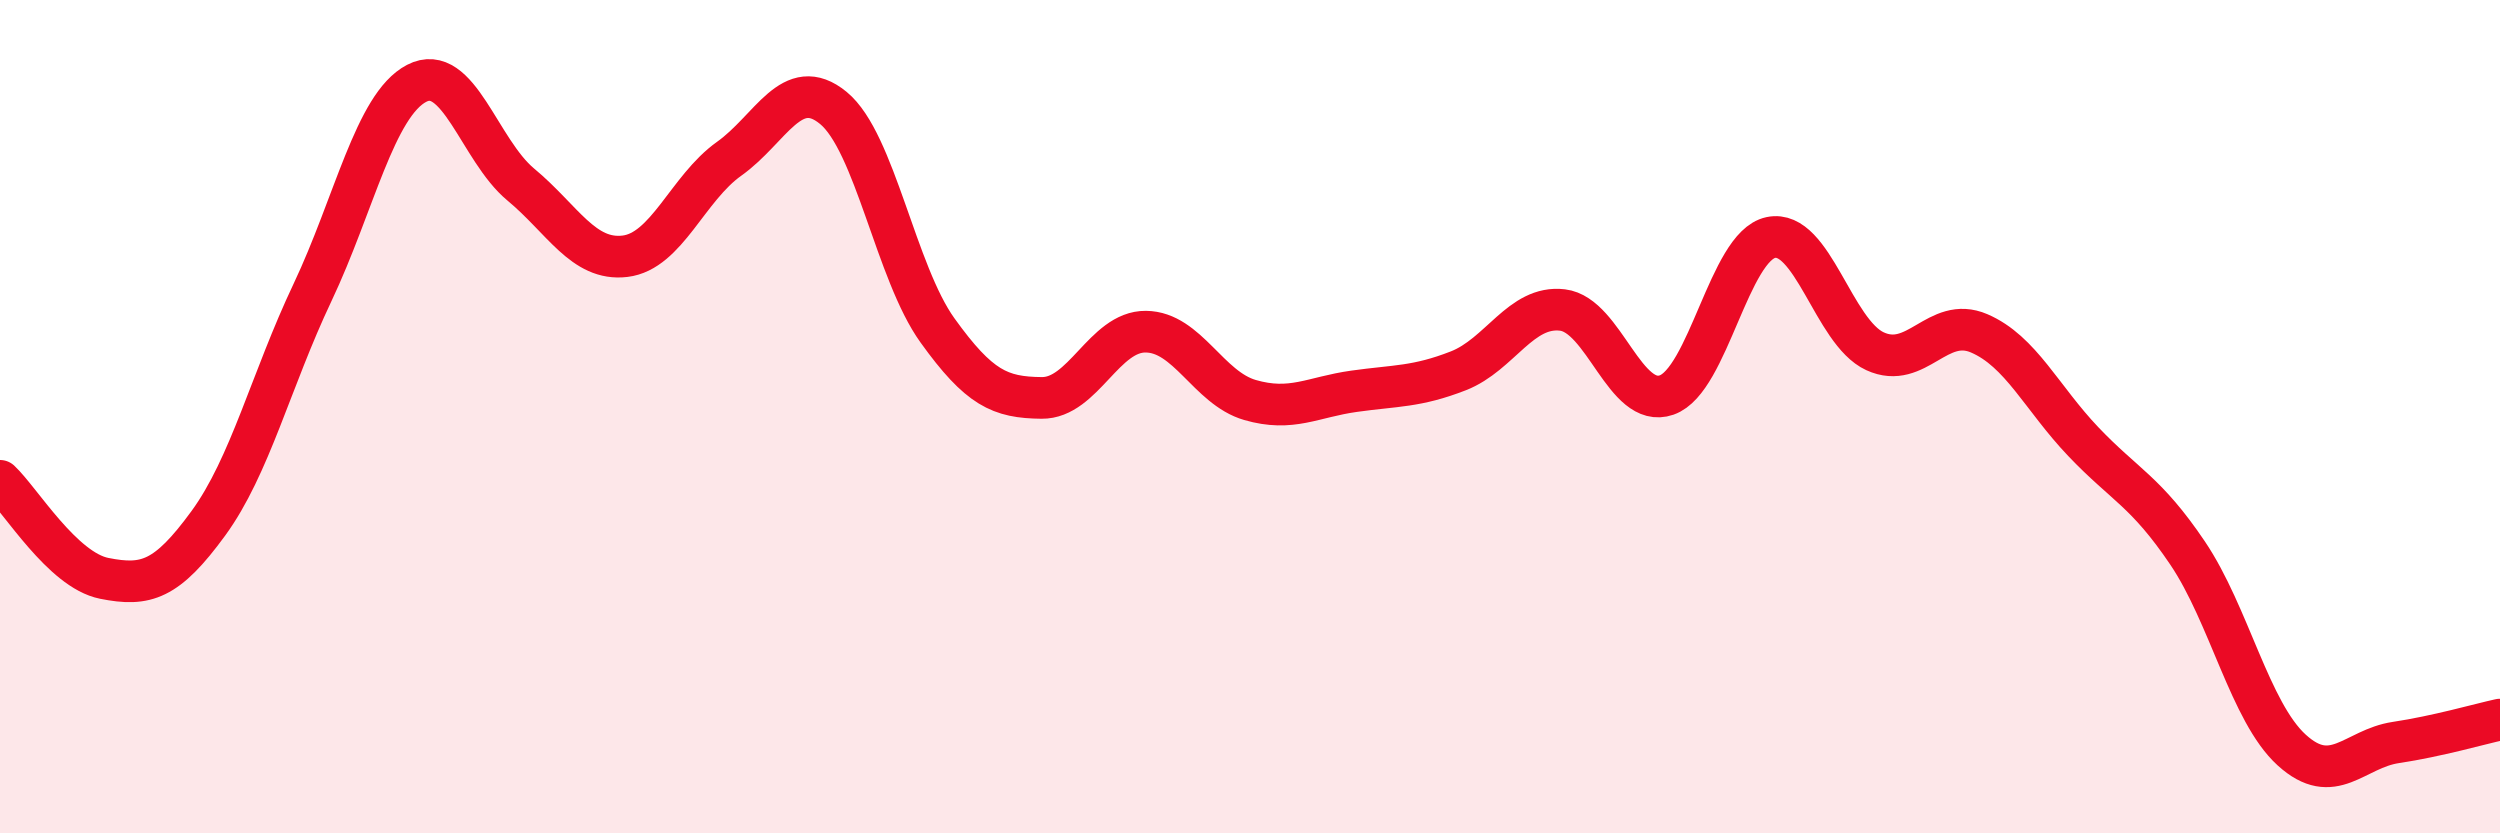
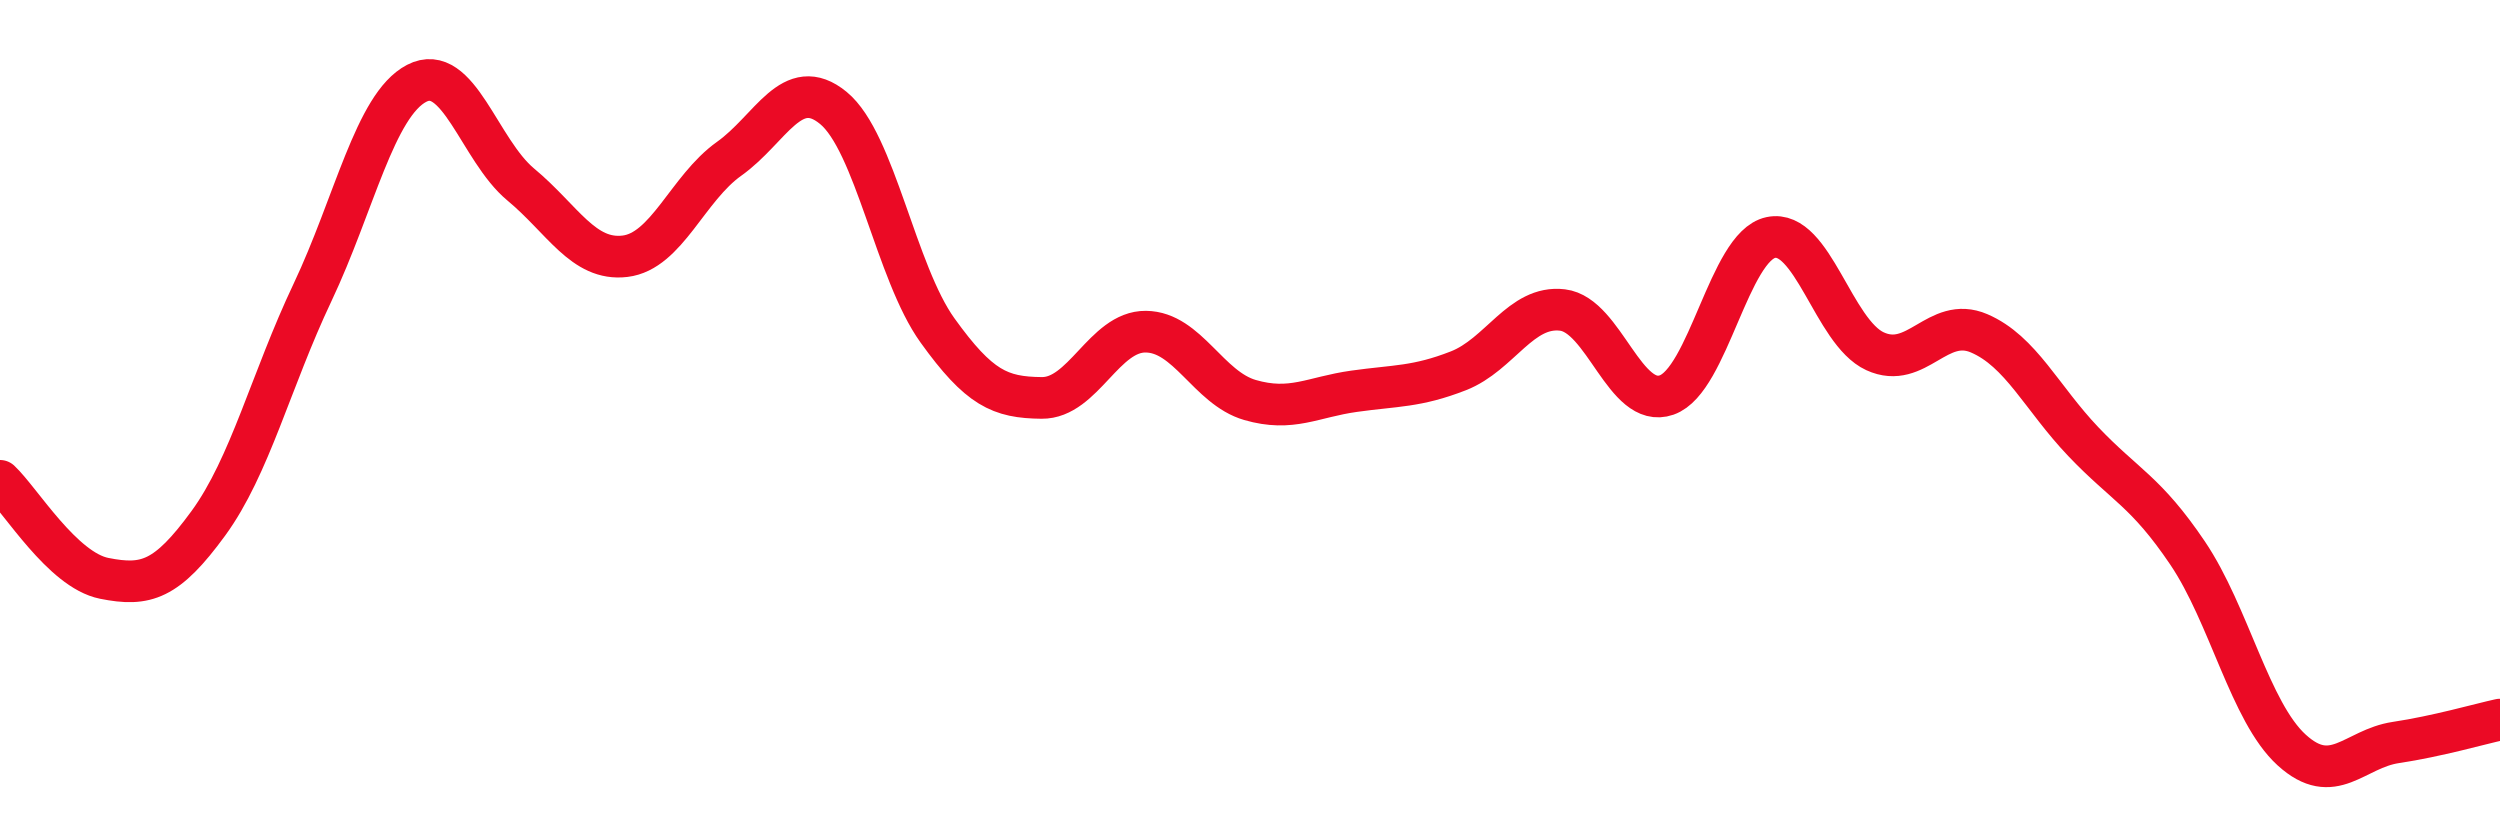
<svg xmlns="http://www.w3.org/2000/svg" width="60" height="20" viewBox="0 0 60 20">
-   <path d="M 0,11.54 C 0.5,12.01 1.5,13.68 2.5,13.88 C 3.5,14.08 4,13.93 5,12.56 C 6,11.19 6.5,9.13 7.5,7.02 C 8.5,4.91 9,2.52 10,2 C 11,1.48 11.5,3.6 12.5,4.43 C 13.5,5.26 14,6.27 15,6.15 C 16,6.03 16.5,4.52 17.5,3.81 C 18.5,3.1 19,1.77 20,2.59 C 21,3.41 21.5,6.54 22.5,7.93 C 23.5,9.32 24,9.54 25,9.55 C 26,9.56 26.5,7.95 27.5,7.96 C 28.5,7.97 29,9.31 30,9.6 C 31,9.89 31.5,9.53 32.5,9.39 C 33.5,9.25 34,9.29 35,8.9 C 36,8.51 36.5,7.32 37.5,7.44 C 38.5,7.56 39,9.83 40,9.48 C 41,9.13 41.5,5.91 42.5,5.7 C 43.5,5.49 44,7.97 45,8.43 C 46,8.89 46.5,7.57 47.5,8 C 48.5,8.43 49,9.55 50,10.6 C 51,11.65 51.5,11.79 52.5,13.27 C 53.5,14.75 54,17.09 55,18 C 56,18.91 56.5,17.97 57.5,17.82 C 58.5,17.67 59.5,17.38 60,17.27L60 20L0 20Z" fill="#EB0A25" opacity="0.1" stroke-linecap="round" stroke-linejoin="round" />
  <path d="M 0,11.54 C 0.5,12.01 1.5,13.68 2.5,13.88 C 3.5,14.08 4,13.93 5,12.56 C 6,11.19 6.5,9.13 7.5,7.02 C 8.5,4.91 9,2.52 10,2 C 11,1.48 11.5,3.6 12.5,4.43 C 13.5,5.26 14,6.27 15,6.15 C 16,6.03 16.5,4.52 17.5,3.81 C 18.5,3.1 19,1.77 20,2.59 C 21,3.41 21.5,6.54 22.5,7.93 C 23.5,9.32 24,9.54 25,9.55 C 26,9.56 26.5,7.95 27.5,7.96 C 28.5,7.97 29,9.31 30,9.6 C 31,9.89 31.5,9.53 32.5,9.39 C 33.5,9.25 34,9.29 35,8.9 C 36,8.51 36.5,7.32 37.5,7.44 C 38.5,7.56 39,9.83 40,9.48 C 41,9.13 41.5,5.91 42.5,5.7 C 43.5,5.49 44,7.97 45,8.43 C 46,8.89 46.5,7.57 47.5,8 C 48.5,8.43 49,9.55 50,10.6 C 51,11.65 51.5,11.79 52.5,13.27 C 53.5,14.75 54,17.09 55,18 C 56,18.91 56.5,17.97 57.5,17.82 C 58.5,17.67 59.5,17.38 60,17.27" stroke="#EB0A25" stroke-width="1" fill="none" stroke-linecap="round" stroke-linejoin="round" />
</svg>